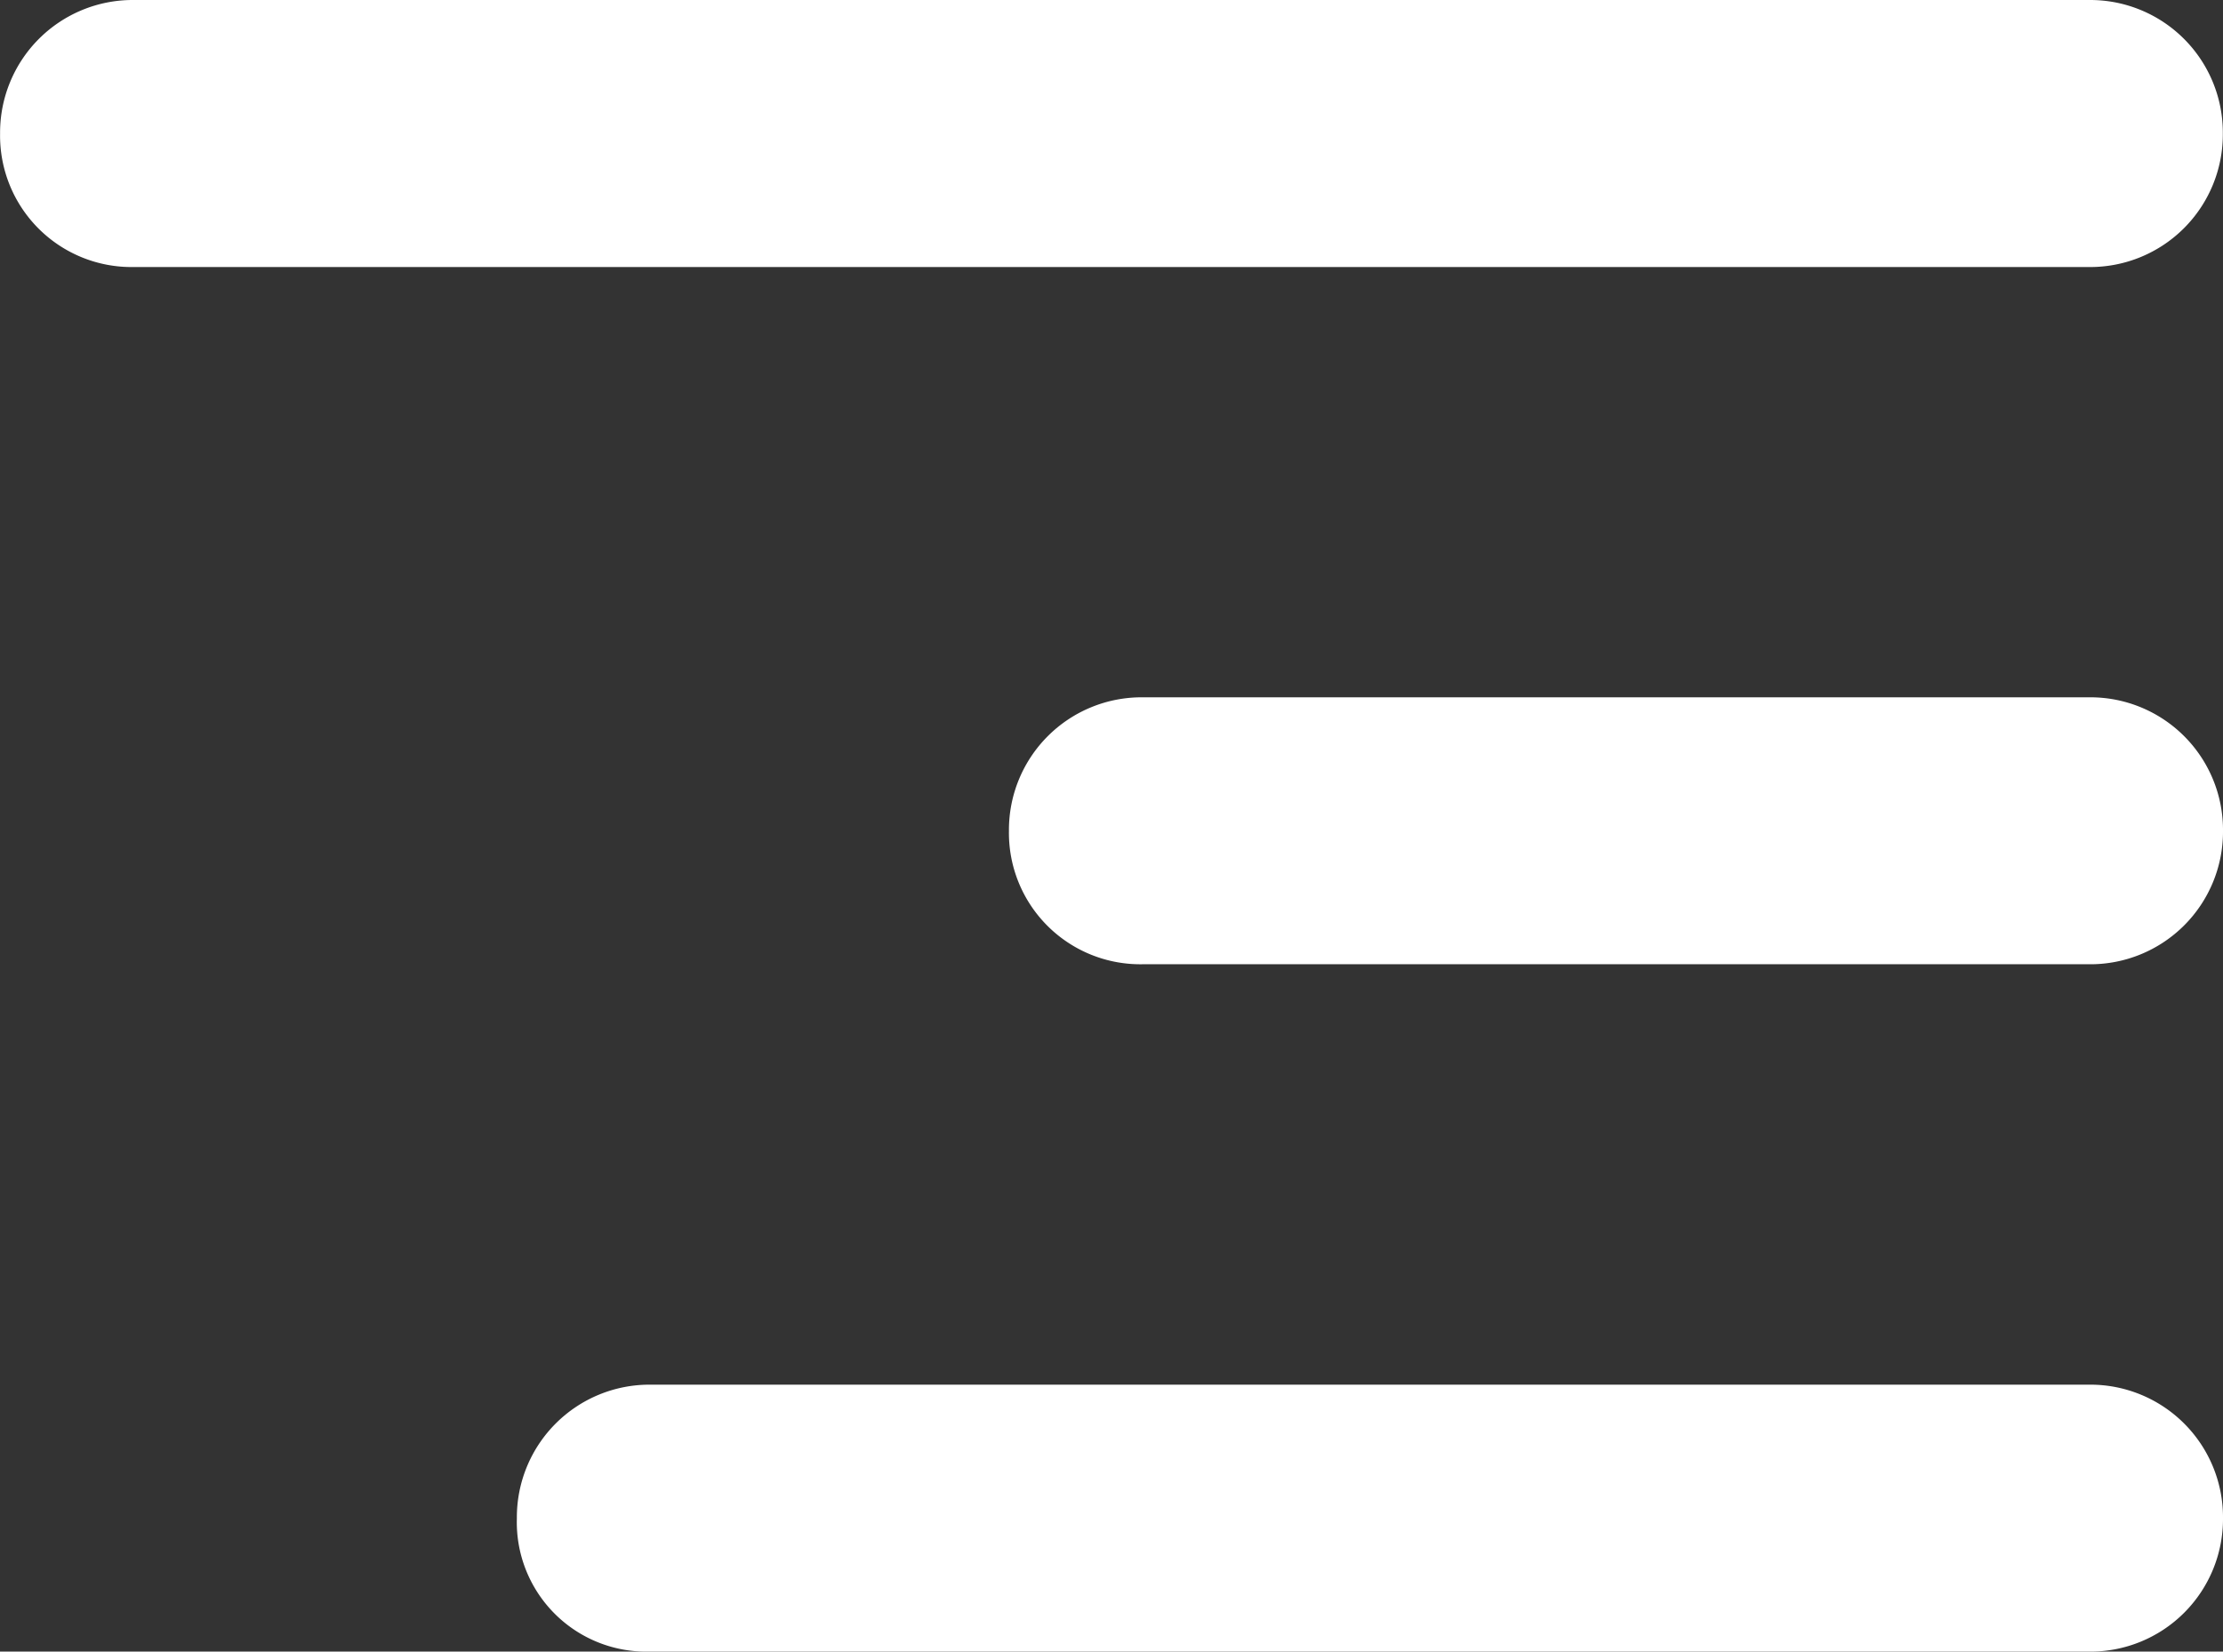
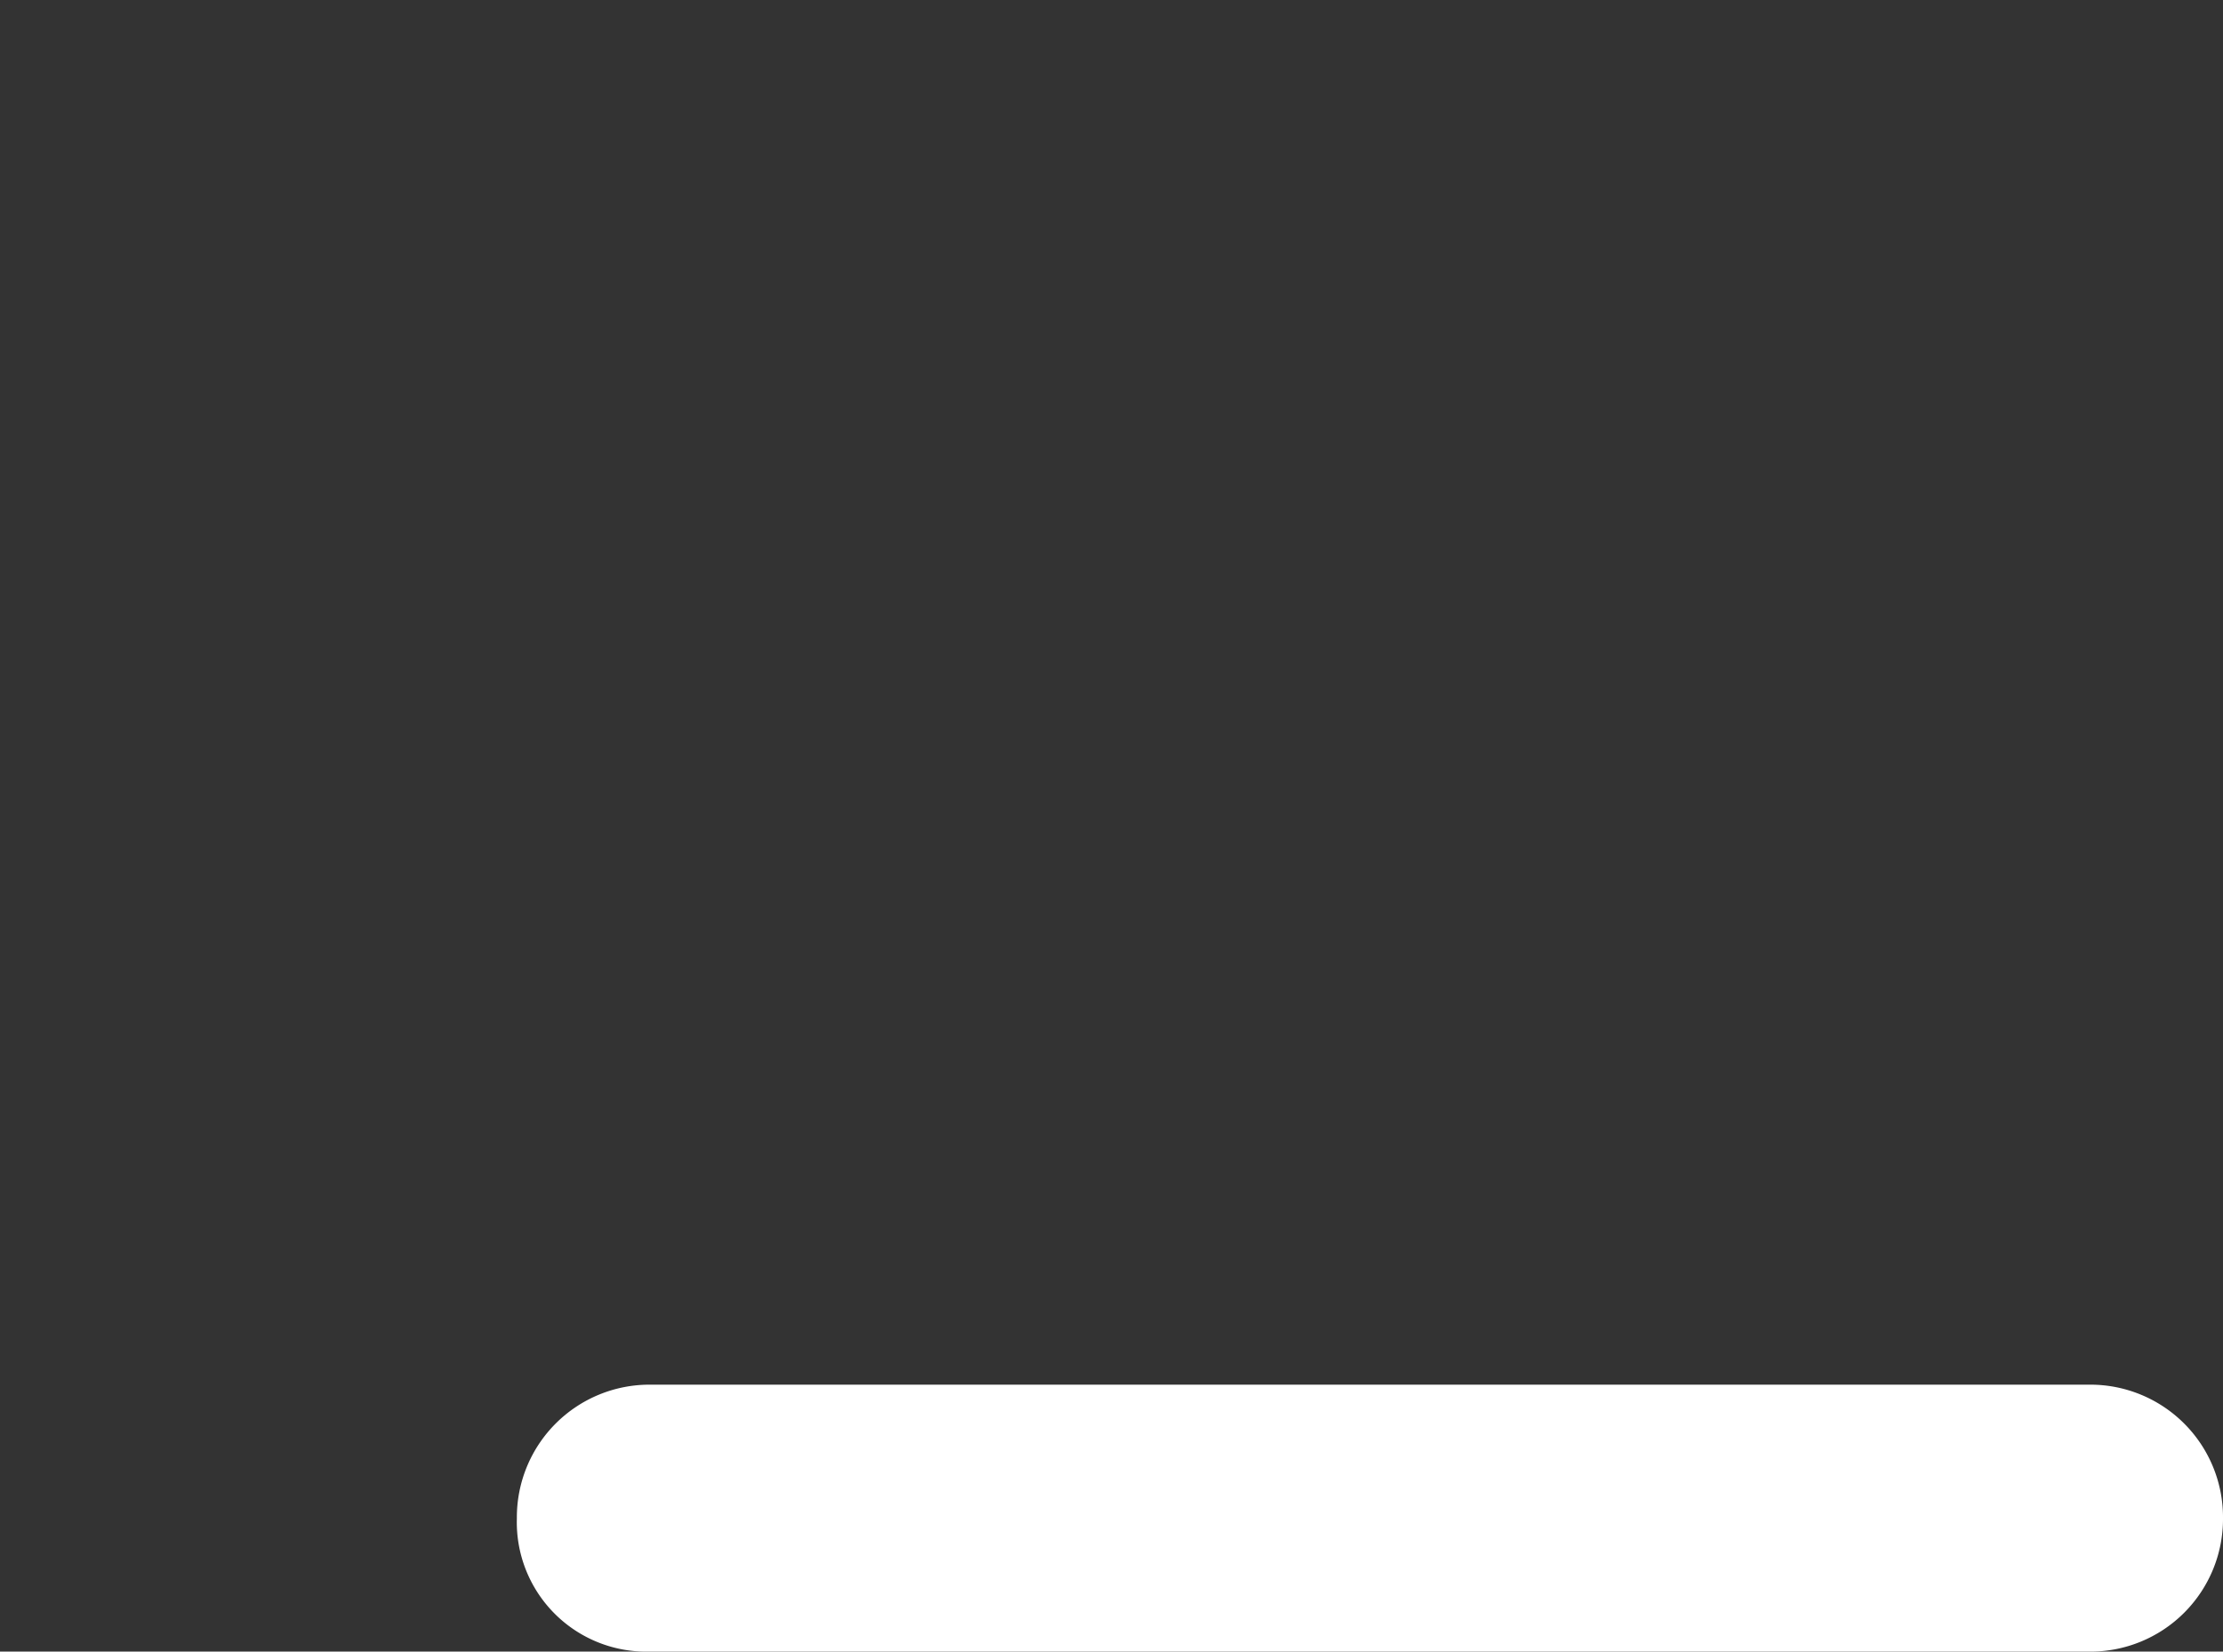
<svg xmlns="http://www.w3.org/2000/svg" width="26.812" height="19.922" viewBox="0 0 26.812 19.922">
  <rect x="0" y="0" width="26.812" height="19.922" fill="#333333" stroke="none" />
-   <path d="M51.011,30.721H74.6a1.6,1.6,0,0,0,1.61-1.61h0A1.6,1.6,0,0,0,74.6,27.5H51.011a1.6,1.6,0,0,0-1.61,1.61h0A1.585,1.585,0,0,0,51.011,30.721Z" transform="translate(-49.4 -27.5)" fill="#fff" />
-   <path d="M51.011,58.921H62.434a1.6,1.6,0,0,0,1.61-1.61h0a1.6,1.6,0,0,0-1.61-1.61H51.011a1.6,1.6,0,0,0-1.61,1.61h0A1.585,1.585,0,0,0,51.011,58.921Z" transform="translate(-37.232 -47.29)" fill="#fff" />
  <path d="M50.982,86.721H68.369a1.6,1.6,0,0,0,1.61-1.61h0a1.6,1.6,0,0,0-1.61-1.61H51.011a1.6,1.6,0,0,0-1.61,1.61h0A1.561,1.561,0,0,0,50.982,86.721Z" transform="translate(-43.167 -66.799)" fill="#fff" />
</svg>